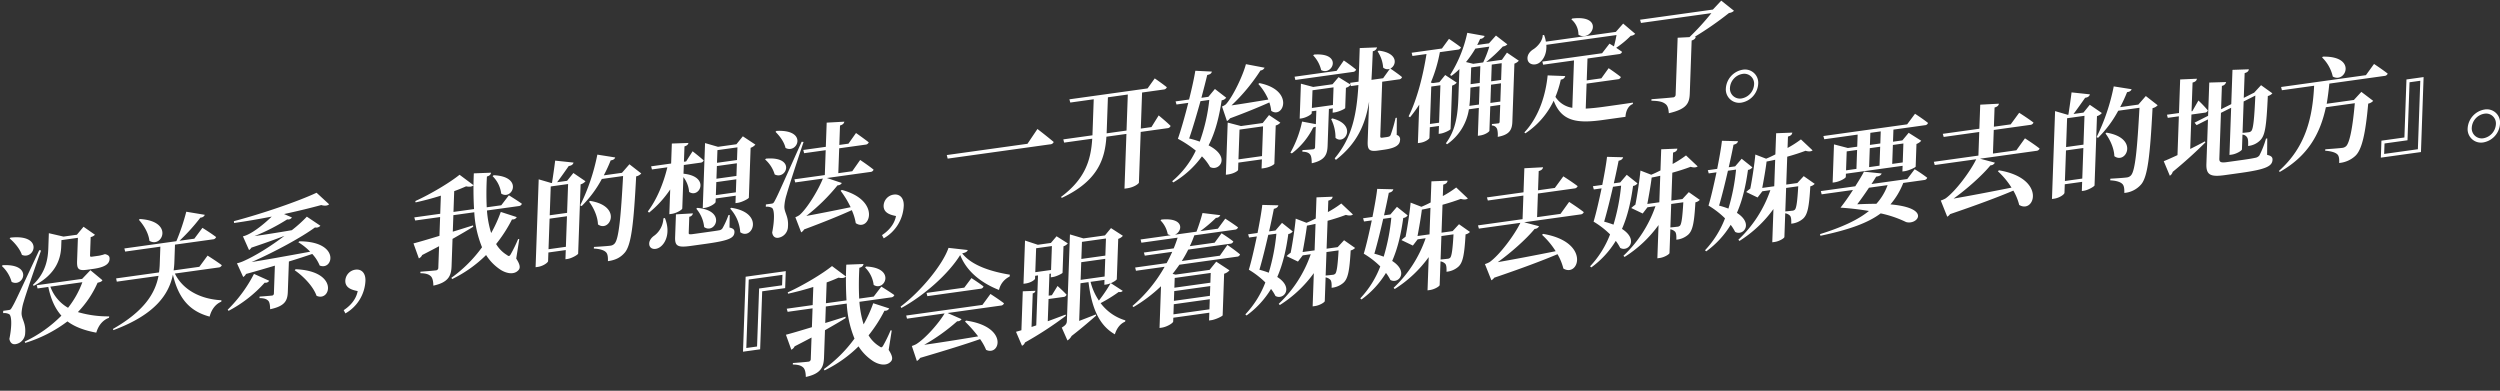
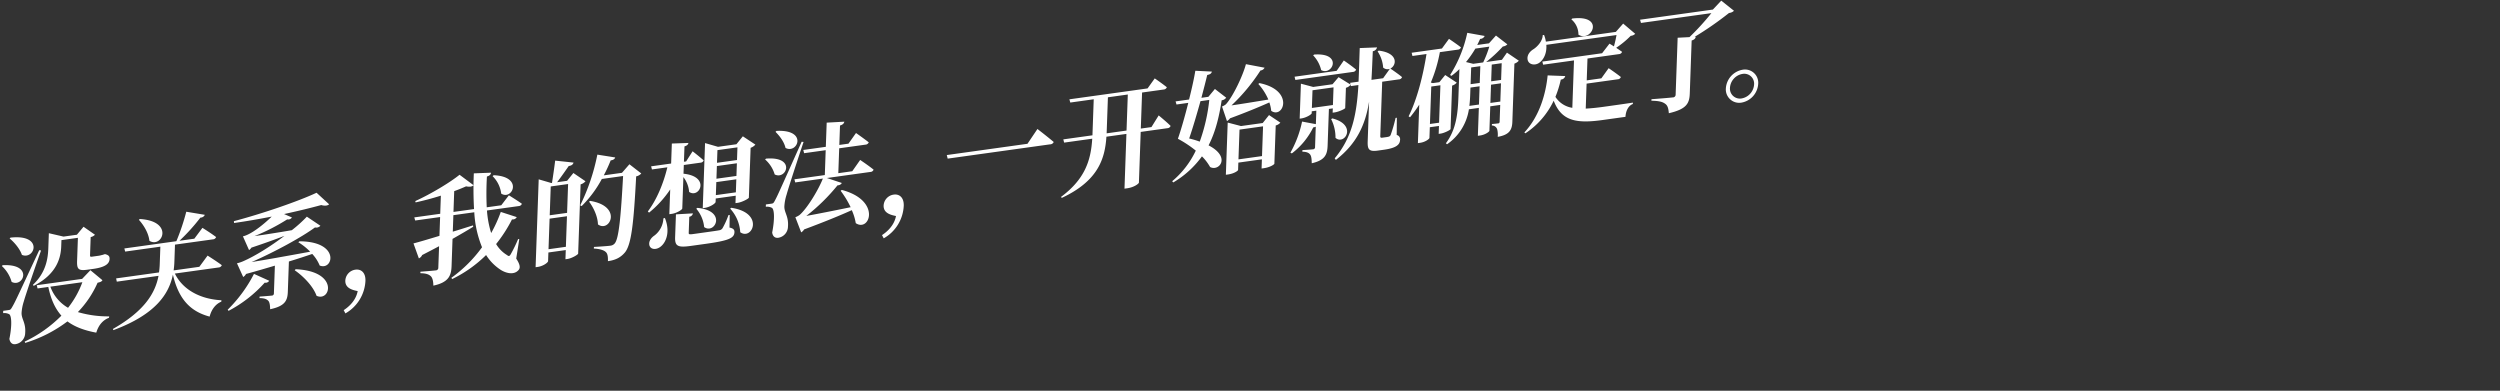
<svg xmlns="http://www.w3.org/2000/svg" id="SC" width="1222" height="191" viewBox="0 0 1222 191">
  <rect x="0" y="0" width="1222" height="191" fill="#333333" stroke="none" />
  <defs>
    <style>
      .cls-1 {
        fill: #fff;
        fill-rule: evenodd;
      }
    </style>
  </defs>
  <g id="_14" data-name="14">
-     <path id="_我会跟着姊姊去姊姊要去的地方_" data-name="『我会跟着姊姊去姊姊要去的地方』。" class="cls-1" d="M383.79,140.828l0.293-8.3-19.61,2.735-1.294,36.648,8.381-1.169,1-28.352Zm-1.327-6.487-0.181,5.114-11.23,1.566-1,28.353-5.251.732,1.181-33.466Zm40.386-3.6a14.411,14.411,0,0,1,4.2,8.517c5.324,3.5,11.135-8.338-3.686-8.985Zm13.034,30.805-0.553-.092a69.822,69.822,0,0,1-3.6,7.4c-0.593,1.044-.986,1.155-1.8.477a15.649,15.649,0,0,1-5.368-5.414,68.676,68.676,0,0,0,7.764-12.052,2.188,2.188,0,0,0,2.319-1.115l-7.806-2.53a66.485,66.485,0,0,1-4.7,10.324,48.321,48.321,0,0,1-2.058-11.021l15.477-2.158a1.768,1.768,0,0,0,1.6-1.127c-2.44-1.752-6.358-4.146-6.358-4.146l-3.731,4.874-7.1.99a146.36,146.36,0,0,1,.086-15.052c1.459-.373,1.93-1.117,2.012-1.863l-8.406.324a173.51,173.51,0,0,0,.106,17.456l-10.056,1.4,0.359-10.17c2.139-.751,4.114-1.592,5.808-2.337,1.766,0.376,3,.147,3.634-0.563l-6.825-5.1c-4.636,3.756-14.065,9.425-21.636,12.855l0.144,0.659c4.034-.9,8.3-2.006,12.347-3.306l-0.312,8.864L384.555,150.9,385,152.419l12.179-1.7-0.325,9.205c-5.563,1.68-10.17,3.058-12.695,3.693l2.633,7.322a3.258,3.258,0,0,0,1.614-1.639c3-1.549,5.72-2.946,8.27-4.319l-0.369,10.454a1.265,1.265,0,0,1-1.271,1.365c-1.341.187-7.473,0.646-7.473,0.646l-0.026.739c3,0.034,4.258.65,5.171,1.54,0.8,0.849,1.137,2.443,1.175,4.529,7.507-1.612,8.736-4.95,8.9-9.5l0.471-13.353c4.085-2.322,7.434-4.259,10.106-5.932l-0.088-.666c-3.372,1.035-6.691,2.12-9.893,3.076l0.284-8.069,10.225-1.426a52.514,52.514,0,0,0,3.788,17.112,65.964,65.964,0,0,1-14.982,14.924l0.367,0.627A62.283,62.283,0,0,0,419.653,169.3a23.876,23.876,0,0,0,6.542,6.834c2.548,1.849,6.943,3.328,9.38.444,0.872-1.083.7-2.642-1.194-5.544Zm44.331-12.515-37.265,5.2,0.39,1.529,18.382-2.564c-2.663,4.556-9.271,12.205-13.93,15.06a12.116,12.116,0,0,1-2.088.857l2.465,7.345a4.793,4.793,0,0,0,1.611-1.525c12.134-3.558,22.309-6.73,29.289-9.173A25.83,25.83,0,0,1,482,171.005c6.778,3.3,11.184-11.284-9.78-14.3l-0.517.468a67.423,67.423,0,0,1,6.415,7.247c-10.29,1.718-20.017,3.244-26.387,4.132a93.137,93.137,0,0,0,16.141-11.523A2.268,2.268,0,0,0,470.017,156l-6.844-3,25.98-3.624a1.716,1.716,0,0,0,1.6-1.127c-2.49-1.914-6.622-4.561-6.622-4.561Zm-8.875-8.43L452.9,143.175l0.389,1.586,25.868-3.608a1.67,1.67,0,0,0,1.6-1.128c-2.273-1.775-5.916-4.093-5.916-4.093Zm-7.709-19.449c-2.853,8.37-13.767,21.483-23.418,28.709l0.365,0.684c11-6,22.989-16.55,28.767-25.893,3.265,8.308,10.687,13.832,18.967,17.087a9.516,9.516,0,0,1,5.179-6.546l0.144-.924c-8.568-1.406-18.53-4.257-23.316-10.431,1.736-.355,2.477-0.854,2.726-1.624Zm42.827,0.19,7.71-1.076-0.413,11.7-7.71,1.076Zm14.422,32.421c-2.929,1.087-5.86,2.231-8.732,3.253l0.383-10.852,7.319-1.021a1.6,1.6,0,0,0,1.485-1.112c-1.606-1.755-4.409-4.247-4.409-4.247l-2.772,4.514-1.565.218,0.378-10.682,0.726-.1-0.064,1.818,0.949-.133c1.788-.249,4.732-1.734,4.8-2.082l0.457-12.955a4.25,4.25,0,0,0,2.107-1.425l-5.492-3.474-2.784,3.271-6.37.889-6.265-2.066-0.746,21.136,1.006-.14c2.849-.4,4.627-1.946,4.642-2.344l0.05-1.42,1.4-.195-0.862,24.432-2.307.774,0.58-16.42a1.553,1.553,0,0,0,1.323-1.259l-6.18.24-0.671,19.034c-1.012.311-1.91,0.549-2.64,0.764l2.927,6.829A2.642,2.642,0,0,0,501,167.4a175.149,175.149,0,0,0,19.974-13.02Zm19-16.955L539.8,139.2l0.95-.133a7.7,7.7,0,0,0,2.135-.637,73.07,73.07,0,0,1-5.748,8.491,28.875,28.875,0,0,1-4.069-9.157Zm-11.37-8.648,11.733-1.636-0.305,8.637L528.205,136.8Zm0.056-1.59,0.295-8.353,11.733-1.636-0.3,8.352Zm14.426,11.84c1.525-.665,2.836-1.583,2.9-1.932l0.7-19.716a5.134,5.134,0,0,0,2.277-1.5l-5.816-3.768-2.961,3.579-10.5,1.465-6.6-1.963-1.489,42.16c-0.05,1.42-.407,2.092-2.51,3.4l2.78,6.284a5.835,5.835,0,0,0,2.024-2.2c5.2-4,9.619-7.9,11.969-9.924l-0.145-.6c-2.764,1.12-5.581,2.191-8.118,3.167l0.65-18.409,3.911-.546c1.6,12.894,5.258,21.148,12.887,25.511,0.945-3.128,2.8-5.309,5-6.181l0.134-.641a23.293,23.293,0,0,1-12.1-8.433,72.428,72.428,0,0,0,8.867-5.477,1.891,1.891,0,0,0,1.963-.5Zm48.809-5-0.169,4.773-17.6,2.454,0.169-4.773Zm-18.227,20.239,0.174-4.944,17.6-2.454-0.175,4.943Zm17.832-9.046-17.6,2.455,0.168-4.773,17.6-2.455Zm4.862-19.619-18.605,2.595A59.047,59.047,0,0,0,580.807,122l20.448-2.852a1.718,1.718,0,0,0,1.6-1.128c-2.163-1.733-5.752-4-5.752-4l-3.387,4.6-12.124,1.691a50.672,50.672,0,0,0,2.188-5.28l19.778-2.759a1.769,1.769,0,0,0,1.6-1.127c-2.382-1.816-6.243-4.274-6.243-4.274l-3.62,4.915-8.6,1.2a68.17,68.17,0,0,0,7.679-6.5,2.176,2.176,0,0,0,2.1-1.311l-8.691-1.05a94.242,94.242,0,0,1-2.935,9.117l-10.56,1.472c3.724-1.537,4.914-8.487-6.577-7.394l-0.459.4a13.051,13.051,0,0,1,3.543,6.743,4.568,4.568,0,0,0,1.538.52L557.52,117.05l0.389,1.586,17.711-2.471c-0.563,1.775-1.178,3.444-1.909,5.242l-14.582,2.034,0.447,1.521,13.409-1.871c-0.845,1.871-1.743,3.692-2.753,5.529l-15.364,2.143,0.389,1.586,14.023-1.956a70.789,70.789,0,0,1-15.743,19.157l0.481,0.555A72.893,72.893,0,0,0,567.5,139.914l-0.72,20.4,0.949-.133c2.794-.389,5.7-2.321,5.722-3l0.066-1.875,17.6-2.454-0.134,3.807,1.061-.148c2.179-.3,5.462-1.949,5.587-2.363l0.719-20.341a5.463,5.463,0,0,0,2.616-1.665l-6.466-4.243-3.255,4.016-16.65,2.322-1.433-.366c1.164-1.463,2.274-2.974,3.328-4.478l28.1-3.92a1.588,1.588,0,0,0,1.541-1.119c-2.266-1.946-6.175-4.623-6.175-4.623ZM623.9,114.237a97.815,97.815,0,0,1-3.731,19.066,44.546,44.546,0,0,0-4.563-1.456c1.454-4.952,3.011-11.276,4.327-17.056Zm2.745-5.3-3.19,3.724-3.128.436c0.986-4.321,1.789-8.165,2.334-11.011,1.682-.4,1.984-1.069,2.229-1.725l-7.887-.2c-0.332,3.1-1.237,8.257-2.319,13.723l-4.582.639,0.445,1.578,3.8-.53c-1.27,6.057-2.716,12.365-3.91,16.263a42.293,42.293,0,0,1,8.064,6.225,47.355,47.355,0,0,1-9.78,15.612l0.593,0.54a44.5,44.5,0,0,0,11.966-12.977,21.352,21.352,0,0,1,2.159,3.43c3.868,2.231,9.255-3.891.883-9.282,2.963-6.746,4.442-14.02,5.411-21a3.1,3.1,0,0,0,2.158-1.262Zm21.734,14.269,5.922-.826c-0.424,7.3-.873,10.582-1.626,11.422a2.106,2.106,0,0,1-1.409.536c-0.614.085-2.121,0.239-3.292,0.346Zm-11.674-.011c0.748-3.893,1.725-9.513,2.123-12.9,1.455-.26,2.8-0.561,4.2-0.869l-0.457,12.955Zm20.273-5.768L653.86,120.8l-5.42.756,0.482-13.637c3.312-.914,6.349-1.9,8.941-2.887,1.65,0.5,2.824.342,3.454-.2l-5.7-5.367a49.922,49.922,0,0,1-6.542,4.192l0.2-5.569c1.572-.445,1.983-1.068,2.125-1.936l-7.9.311-0.366,10.341c-1.528.779-3,1.493-4.521,2.1l-5.266-2.036c-0.37,4.179-1.538,12.088-2.479,16.686a13.887,13.887,0,0,0-2,1.636l5.576,2.671,2.331-3.039,3.911-.545a60.054,60.054,0,0,1-15.644,24.232l0.535,0.6a59.737,59.737,0,0,0,16.618-15.6l-0.574,16.251,1.173-.164c2.291-.32,4.736-1.848,4.756-2.416l0.409-11.591a4.177,4.177,0,0,1,2.348,1.2c0.587,0.71.646,2.171,0.586,3.876a10.2,10.2,0,0,0,5.7-2.378c2.3-2.016,3.038-5.738,3.619-15.883a4.17,4.17,0,0,0,2.155-1.205Zm23.1-11.023a97.82,97.82,0,0,1-3.731,19.065,44.794,44.794,0,0,0-4.563-1.456c1.454-4.952,3.011-11.275,4.327-17.056Zm2.745-5.3-3.19,3.724-3.128.436c0.986-4.321,1.789-8.165,2.334-11.011,1.682-.4,1.984-1.068,2.229-1.724l-7.887-.2c-0.332,3.1-1.237,8.258-2.319,13.723l-4.582.639,0.445,1.578,3.8-.53c-1.27,6.057-2.716,12.365-3.91,16.263a42.259,42.259,0,0,1,8.064,6.226,47.365,47.365,0,0,1-9.78,15.612l0.593,0.539A44.5,44.5,0,0,0,677.457,133.4a21.4,21.4,0,0,1,2.159,3.431c3.868,2.231,9.255-3.892.883-9.283,2.963-6.745,4.442-14.019,5.411-21a3.093,3.093,0,0,0,2.158-1.262Zm21.734,14.27,5.922-.826c-0.424,7.3-.873,10.581-1.626,11.421a2.1,2.1,0,0,1-1.409.536c-0.614.086-2.121,0.239-3.292,0.346Zm-11.675-.012c0.749-3.892,1.726-9.513,2.124-12.9,1.455-.259,2.8-0.56,4.2-0.869l-0.457,12.955Zm20.274-5.767-3.121,3.375-5.42.756,0.482-13.637c3.312-.914,6.349-1.9,8.941-2.886,1.65,0.5,2.824.341,3.454-.2l-5.7-5.367a49.976,49.976,0,0,1-6.542,4.192l0.2-5.568c1.572-.445,1.983-1.068,2.125-1.936l-7.9.311L699.3,98.973c-1.528.779-3,1.492-4.521,2.1l-5.266-2.036c-0.37,4.179-1.538,12.088-2.479,16.686a14.021,14.021,0,0,0-2,1.636l5.577,2.672,2.331-3.039,3.911-.546A60.054,60.054,0,0,1,681.2,140.678l0.535,0.6a59.734,59.734,0,0,0,16.618-15.6l-0.574,16.25,1.173-.164c2.291-.319,4.736-1.847,4.756-2.416l0.409-11.591a4.177,4.177,0,0,1,2.348,1.2c0.587,0.71.646,2.172,0.586,3.876a10.2,10.2,0,0,0,5.7-2.378c2.295-2.016,3.038-5.738,3.619-15.883a4.163,4.163,0,0,0,2.155-1.2Zm49.622-5.055-11.453,1.6L751.732,94.6,769.5,92.122a1.8,1.8,0,0,0,1.652-1.135c-2.6-2.012-7-4.79-7-4.79L760,91.864l-8.213,1.145,0.331-9.375c1.517-.438,1.984-1.068,2.123-1.879l-9.134.483L744.693,94l-17.879,2.493,0.447,1.521,17.375-2.423-0.407,11.534-21.789,3.039,0.444,1.577,20.281-2.828c-2.818,5.821-10,15.586-15.02,19.17a11.185,11.185,0,0,1-2.315,1L729,137.009a4.427,4.427,0,0,0,1.379-1.266c13.28-4.51,23.816-8.467,30.928-11.494a26.664,26.664,0,0,1,2.866,7.007c7.621,4.591,13.413-13.009-9.91-16.937l-0.516.468a38.49,38.49,0,0,1,6.666,8c-11.086,2.225-21.44,4.178-28.32,5.363,6.388-4.566,14.021-11.341,18.031-16.253a2.437,2.437,0,0,0,2.159-1.319l-7.271-1.926,27.489-3.834a1.8,1.8,0,0,0,1.652-1.135c-2.6-2.069-7.162-4.994-7.162-4.994Zm29.628-13.8a97.893,97.893,0,0,1-3.731,19.065,44.794,44.794,0,0,0-4.563-1.456c1.453-4.952,3.011-11.275,4.327-17.056Zm2.744-5.3-3.189,3.724-3.129.436c0.987-4.321,1.79-8.165,2.335-11.011,1.682-.4,1.983-1.068,2.229-1.724l-7.888-.2c-0.331,3.1-1.236,8.258-2.319,13.723l-4.581.639,0.445,1.578,3.8-.53c-1.27,6.057-2.716,12.365-3.91,16.263a42.29,42.29,0,0,1,8.064,6.226,47.391,47.391,0,0,1-9.78,15.612l0.592,0.539a44.491,44.491,0,0,0,11.967-12.977,21.239,21.239,0,0,1,2.158,3.431c3.869,2.231,9.255-3.892.884-9.283,2.962-6.745,4.442-14.019,5.411-21a3.091,3.091,0,0,0,2.157-1.262ZM816.885,99.7l5.922-.826c-0.424,7.3-.874,10.581-1.626,11.421a2.105,2.105,0,0,1-1.409.536c-0.615.086-2.121,0.239-3.292,0.346Zm-11.675-.011c0.749-3.893,1.726-9.513,2.123-12.9,1.455-.26,2.8-0.56,4.2-0.868l-0.457,12.955Zm20.274-5.768L822.362,97.3l-5.419.756,0.481-13.637c3.313-.914,6.35-1.9,8.942-2.887,1.65,0.5,2.823.341,3.454-.2l-5.7-5.367a49.89,49.89,0,0,1-6.541,4.192l0.2-5.568c1.573-.445,1.984-1.068,2.126-1.936l-7.906.311-0.365,10.341c-1.528.779-3,1.492-4.522,2.1l-5.265-2.036c-0.37,4.179-1.539,12.088-2.479,16.686a13.965,13.965,0,0,0-2,1.636l5.577,2.671,2.331-3.039,3.911-.545a60.054,60.054,0,0,1-15.644,24.232l0.534,0.6a59.721,59.721,0,0,0,16.618-15.6l-0.573,16.25,1.173-.164c2.291-.319,4.735-1.847,4.755-2.416l0.41-11.591a4.177,4.177,0,0,1,2.348,1.2c0.586,0.71.646,2.172,0.586,3.876a10.2,10.2,0,0,0,5.7-2.378c2.295-2.016,3.038-5.738,3.618-15.883a4.162,4.162,0,0,0,2.155-1.205Zm23.1-11.024a97.882,97.882,0,0,1-3.731,19.065,44.559,44.559,0,0,0-4.563-1.455c1.453-4.952,3.011-11.276,4.327-17.057Zm2.744-5.3-3.189,3.724-3.129.436c0.987-4.321,1.79-8.165,2.335-11.011,1.682-.4,1.983-1.068,2.229-1.724l-7.888-.2c-0.331,3.1-1.236,8.258-2.319,13.723l-4.581.639,0.445,1.578,3.8-.53c-1.27,6.057-2.716,12.365-3.91,16.264a42.324,42.324,0,0,1,8.064,6.225,47.381,47.381,0,0,1-9.78,15.612l0.592,0.539A44.5,44.5,0,0,0,845.96,109.9a21.275,21.275,0,0,1,2.158,3.43c3.869,2.231,9.255-3.891.884-9.282,2.962-6.746,4.442-14.02,5.411-21a3.091,3.091,0,0,0,2.157-1.262ZM873.06,91.87l5.922-.826c-0.424,7.3-.874,10.582-1.626,11.422a2.105,2.105,0,0,1-1.409.535c-0.615.086-2.121,0.24-3.292,0.347Zm-11.675-.011c0.749-3.893,1.726-9.513,2.123-12.9,1.455-.259,2.8-0.56,4.2-0.868l-0.457,12.955Zm20.274-5.768-3.122,3.375-5.419.756L873.6,76.586c3.313-.914,6.35-1.9,8.942-2.887,1.65,0.5,2.823.341,3.454-.2l-5.7-5.367a49.89,49.89,0,0,1-6.541,4.192l0.2-5.568c1.573-.445,1.984-1.068,2.126-1.936l-7.906.311L867.8,75.472c-1.529.779-3,1.493-4.522,2.1l-5.265-2.036c-0.37,4.179-1.539,12.088-2.479,16.686a13.92,13.92,0,0,0-2,1.636l5.577,2.671,2.331-3.039,3.911-.545a60.052,60.052,0,0,1-15.644,24.233l0.534,0.6a59.721,59.721,0,0,0,16.618-15.6l-0.573,16.25,1.173-.163c2.291-.32,4.735-1.848,4.755-2.416l0.409-11.591a4.177,4.177,0,0,1,2.349,1.2c0.586,0.709.646,2.171,0.586,3.876a10.21,10.21,0,0,0,5.7-2.378c2.3-2.016,3.038-5.739,3.618-15.884a4.162,4.162,0,0,0,2.155-1.205ZM919.3,64.218L919.1,70.127l-5.084.709,0.208-5.909Zm11.077,5.918L930.054,79.4l-5.14.717,0.327-9.262Zm-16.426,2.291,5.085-.709-0.327,9.261-5.085.709ZM902.669,74l5.085-.709-0.327,9.261-5.084.709Zm5.349-8.209L907.81,71.7l-4.582.639-6.775-1.769-0.66,18.693,0.894-.125c2.626-.366,5.521-2.07,5.541-2.639l0.056-1.591L930,81.046l-0.1,2.784,1.062-.148c2.067-.288,5.345-1.82,5.415-2.225l0.391-11.08a5.7,5.7,0,0,0,2.335-1.57l-6.145-3.892-3.077,3.709-4.582.639,0.209-5.909L940.87,61.21a1.634,1.634,0,0,0,1.541-1.12c-2.324-1.881-6.346-4.486-6.346-4.486l-3.852,5.173L891.26,66.49l0.444,1.578Zm14.64,24.7a27.289,27.289,0,0,1-5.493,9.134c-2.724-.016-5.841.079-9.348,0.23,1.748-2.279,3.856-5.287,5.734-8.093Zm9.612-2.98-17.488,2.439c0.88-1.31,1.647-2.548,2.3-3.6,1.9-.265,2.422-0.9,2.668-1.559l-8.642-.887c-0.836,1.643-2.431,4.3-4.255,7.152L890.031,93.4l0.389,1.585,15.309-2.135a101.952,101.952,0,0,1-6.087,8.651,139.089,139.089,0,0,1,13.9,1.624c-5.608,4.513-13.4,8.032-23.916,11.307l0.193,0.822c14-2.971,23.125-6.222,29.463-10.951a53.877,53.877,0,0,1,12.36,4.213c5.443,1.728,12.806-6.818-7.59-8.61a36.315,36.315,0,0,0,6.263-10.485l10.168-1.418a1.683,1.683,0,0,0,1.541-1.12,70.861,70.861,0,0,0-6.135-4.176ZM985.6,73.461l-11.453,1.6,0.407-11.534,17.767-2.478a1.8,1.8,0,0,0,1.652-1.135c-2.6-2.012-7-4.79-7-4.79l-4.147,5.667-8.213,1.146,0.331-9.375c1.517-.438,1.984-1.068,2.123-1.879l-9.134.482L967.51,62.923l-17.879,2.493,0.447,1.521,17.375-2.423-0.407,11.534-21.789,3.039,0.444,1.578,20.281-2.829c-2.818,5.821-10,15.586-15.02,19.17a11.151,11.151,0,0,1-2.315,1l3.167,7.926a4.415,4.415,0,0,0,1.379-1.266c13.28-4.51,23.816-8.467,30.928-11.494a26.667,26.667,0,0,1,2.866,7.007c7.621,4.591,13.413-13.009-9.91-16.937l-0.516.468a38.5,38.5,0,0,1,6.666,8c-11.086,2.225-21.44,4.178-28.32,5.363,6.388-4.566,14.021-11.341,18.031-16.254a2.437,2.437,0,0,0,2.159-1.319l-7.271-1.926,27.489-3.834a1.8,1.8,0,0,0,1.652-1.135c-2.6-2.069-7.163-4.994-7.163-4.994Zm23.725,15.01,0.53-14.943,8.49-1.184-0.53,14.943Zm9.57-31.867L1018.4,70.7l-8.5,1.184,0.5-14.091Zm2.59-5.392-3.09,3.822-4.86.678c1.87-2.465,4.15-5.724,5.68-7.915,1.28-.179,2.08-0.686,2.33-1.683l-8.97-.954c-0.39,3.221-1.05,7.723-1.55,10.9l-0.34.047-6.16-1.8L1003,97.267l1.01-.14c2.68-.374,5.08-2.122,5.1-2.86l0.15-4.2,8.49-1.184-0.15,4.489,0.95-.132c2.18-.3,5.19-2.137,5.26-2.6L1025,56.77a4.962,4.962,0,0,0,2.39-1.52Zm27.39-4.273-3.65,4.184-8.89,1.239a72.927,72.927,0,0,0,3.38-7.312c1.28-.179,1.97-0.671,2.21-1.44l-8.73-1.383a99.627,99.627,0,0,1-8.38,24.8l0.71,0.353a55.571,55.571,0,0,0,9.86-13.249l10.39-1.449c-1.07,19.43-2.03,30.815-4.16,33.035a3.176,3.176,0,0,1-2.1,1.027c-1.45.2-5.3,0.456-7.97,0.6l-0.08.8c2.72,0.13,4.86.735,5.83,1.674,0.92,0.777,1.14,2.329,1.07,4.488a12.187,12.187,0,0,0,8.26-4.206c3.19-3.781,4.34-14.288,5.54-37.24a4.6,4.6,0,0,0,2.5-1.422Zm-19.72,18.3c2.13,2.813,4.2,7.1,4.34,11.1,5.74,4.231,12.26-8.891-3.88-11.5Zm42.02-9.252,6.59-.919a1.622,1.622,0,0,0,1.43-1.1,53.2,53.2,0,0,0-4.61-4.841l-2.97,5.219-0.39.054,0.5-14.034c1.57-.445,1.98-1.068,2.12-1.879l-8.18.35-0.58,16.421-5.87.818,0.39,1.529,5.42-.756-0.67,18.978c-2.82,1.3-5.2,2.365-6.72,2.973l2.97,7.105a3.1,3.1,0,0,0,1.41-1.892c7.32-6,12.5-10.96,15.96-14.382l-0.2-.537c-2.39,1.293-4.82,2.537-7.2,3.717Zm31.24-9.276c-0.53,11.777-1.02,16.2-1.95,17.29a2,2,0,0,1-1.41.649c-0.73.1-2.07,0.231-2.9,0.291l0.54-15.341Zm5.82,20.956-0.62.086a44.243,44.243,0,0,1-3.24,8.254,3.253,3.253,0,0,1-2.09,1.141c-1.18.277-3.47,0.654-6.27,1.043l-7.54,1.052c-2.9.405-3.72,0.011-3.66-1.694l0.79-22.387,4.98-2.5-0.82,23.069,1.12-.156c2.29-.32,4.96-1.936,4.98-2.561l0.26-7.216a2.932,2.932,0,0,1,2.28,1.377c0.53,0.774.54,2.244,0.47,4.176a9.649,9.649,0,0,0,5.88-2.742c2.42-2.373,3.06-6.591,3.76-21.671a4.242,4.242,0,0,0,2.22-1.327l-5.53-3.978-3.35,3.634,0.11-.015-0.57.248-4.64,2.344,0.43-12.1c1.51-.438,1.93-1.06,2.07-1.871l-8.02.27L1090.64,50.9l-4.98,2.5,0.4-11.421a2.5,2.5,0,0,0,2.07-1.872l-8.24.244-0.57,16.25-6.62,3.355,1.01,1.216,5.55-2.809-0.77,21.762c-0.2,5.568,2.22,6.419,9.03,5.468l7.71-1.075c12.46-1.738,15.46-3.287,15.58-6.469,0.04-1.193-.6-1.9-2.64-2.345Zm26.8-39.584a18.749,18.749,0,0,1,5.23,9.335c6.26,3.593,12.09-10.11-4.83-9.73Zm21.43,8.658L1115,42.522l0.39,1.585,15.76-2.2c-0.77,15.6-4.12,29.975-17.2,41.638l0.37,0.514c14.06-7.955,19.85-19,22.57-31.645l14.14-1.971c-1.02,11.62-2.46,19.227-4.25,21a3.359,3.359,0,0,1-2.14.864c-1.23.171-5.41,0.472-8.03,0.668l-0.08.69c2.61,0.2,4.81.743,5.84,1.674,0.92,0.72,1.14,2.329,1.01,4.325a13.313,13.313,0,0,0,7.91-3.477c3.27-3.058,5-11.1,6.29-25.529a4.538,4.538,0,0,0,2.44-1.358l-5.79-4.394-3.65,3.957-13.29,1.854c0.55-3.187.95-6.465,1.29-9.849l26.93-3.756a1.776,1.776,0,0,0,1.6-1.127c-2.49-1.971-6.68-4.723-6.68-4.723Zm7.58,32.019-0.29,8.3,19.61-2.735,1.29-36.648-8.38,1.169-1,28.353Zm1.33,6.487,0.18-5.114,11.23-1.566,1-28.353,5.25-.733-1.18,33.467Zm48.47-5.63a9.894,9.894,0,0,0,8.16-9.167,6.459,6.459,0,0,0-7.59-6.913,9.909,9.909,0,0,0-8.22,9.118A6.541,6.541,0,0,0,1213.84,69.615Zm0.5-14.034a4.813,4.813,0,0,1,5.65,5.148,7.4,7.4,0,0,1-6.08,6.841,4.872,4.872,0,0,1-5.71-5.2A7.357,7.357,0,0,1,1214.34,55.581Z" />
    <path id="没关系_我的想法_一开始就确定了_" data-name="没关系，我的想法，一开始就确定了。" class="cls-1" d="M16.456,139.731c11.718-5.931,13.292-14.292,13.47-19.349l0.106-3.011,8.045-1.122-0.389,11.022c-0.142,4.035.372,5.207,4.9,4.576l3.017-.421c5.643-.787,7.868-2.4,7.954-4.841,0.044-1.25-.381-1.813-1.865-2.284l-0.275-.075-0.447.062a6.13,6.13,0,0,1-1.4.422,8.909,8.909,0,0,1-1.289.293l-1.62.226-1.732.242c-0.782.109-.942-0.095-0.92-0.72l0.313-8.864a4.118,4.118,0,0,0,2.1-1.14l-5.588-3.914-3.251,3.9-6.537.911-7.169-1.657-0.259,7.329c-0.184,5.228-1.2,11.928-7.526,17.9ZM4.709,116.549c2.268,1.888,4.993,5.014,6,8.04,6.3,2.627,10.759-10.264-5.6-8.436ZM0.9,130.028a16.675,16.675,0,0,1,4.785,7.757c5.73,3.045,10.824-8.973-4.382-8.153Zm18.287-7.752C7.276,147.8,7.276,147.8,5.914,150.135c-0.713,1.286-.936,1.318-1.774,1.434l-2.57.359-0.04,1.136a5.087,5.087,0,0,1,2.929.5c1.309,0.723,1.4,5.968.129,12.082,0.371,2.1,1.626,2.77,2.911,2.59a5.568,5.568,0,0,0,4.806-5.419c0.4-5.088-1.819-6.757-1.764-9.875a23.218,23.218,0,0,1,1.086-5.579c0.893-3.234,5.726-17.308,8.441-24.924Zm21.074,15.662a44.985,44.985,0,0,1-7,12.511,19.5,19.5,0,0,1-8.642-10.329Zm3.932-5.863-4.041,4.239-22.181,3.093,0.389,1.586,5.252-.733c1.284,6.154,3.4,10.664,6.4,14.034a63.339,63.339,0,0,1-17.96,12.682l0.255,0.643A66.254,66.254,0,0,0,32.966,157.1c3.793,2.807,8.515,4.467,14.094,5.5,1.072-3.6,3.22-6.16,6.2-7.254l0.136-.7a52.11,52.11,0,0,1-15.326-2.1A49.245,49.245,0,0,0,47.7,138.2c1.4-.309,1.965-0.557,2.379-1.236Zm23.7-24.621c2.3,2.506,4.722,6.409,5.142,10.251,6.2,3.828,12.293-9.63-4.683-10.655Zm38.873,23.3a1.8,1.8,0,0,0,1.652-1.135c-2.6-1.955-6.951-4.684-6.951-4.684l-4.029,5.481-12.571,1.753a38.248,38.248,0,0,0,.374-4.293l0.293-8.3L104.029,117a1.716,1.716,0,0,0,1.6-1.127c-2.49-1.914-6.679-4.5-6.679-4.5l-3.968,5.3-7.263,1.013a93.3,93.3,0,0,0,10.24-11.323A2.278,2.278,0,0,0,100.116,105l-9.064-1.506A106.429,106.429,0,0,1,86.206,117.9l-25.421,3.545,0.391,1.529,17.208-2.4-0.3,8.409a35.583,35.583,0,0,1-.37,4.179l-20.952,2.922,0.333,1.593,20.393-2.844c-1.634,8.483-6.889,17.188-22.265,25.947l0.2,0.594c21.012-7.793,27.21-17.986,29.089-27.125,2.71,11.439,8.042,17.876,17.956,20.507,0.905-3.575,3-6.185,5.706-7.3l0.08-.69c-10.044-.521-18.785-4.9-22.778-13.05Zm17.383,3.117a68.347,68.347,0,0,1-12.85,17.51l0.425,0.562a62.946,62.946,0,0,0,17.666-13.771,2.09,2.09,0,0,0,2.2-.929Zm21.672-15.461a29.073,29.073,0,0,1,5.785,4.62c-11.192,2.07-21.71,3.933-28.644,5.07,11.237-4.9,24.615-12.2,31.009-16.933a2.641,2.641,0,0,0,2.642-.821l-6.626-4.447a64.064,64.064,0,0,1-7.35,6.622c-7.047,1.209-13.756,2.258-18.226,2.881a96.574,96.574,0,0,0,15.967-8.163,2.187,2.187,0,0,0,2.312-.945l-3.832-1.67c6.778-1.454,13.115-3.017,18.168-4.4,1.816,0.539,3.158.3,3.849-.367l-6.139-5.646c-9.1,4.266-26.771,10.292-40.408,13.89L114.41,109c5.866-.818,12.244-1.934,18.4-3.132-3.282,3.228-8.264,7.316-12.1,8.982a10.356,10.356,0,0,1-1.969.67l2.987,6.707a3.448,3.448,0,0,0,1.154-1.178c6.188-2.05,11.763-4.072,16.159-5.759-6.569,4.987-14.36,9.918-20.456,12.521a16.891,16.891,0,0,1-2.756.893l3.044,6.7a3.8,3.8,0,0,0,1.387-1.494c5.108-1.391,9.771-2.777,14.1-4.058l-0.477,13.523a1.038,1.038,0,0,1-1.1,1.114c-1.117.155-5.91,0.485-5.91,0.485l-0.026.738c2.612,0.032,3.647.622,4.344,1.373,0.64,0.759.811,2.2,0.857,4.065,7.337-1.532,8.491-4.294,8.641-8.556l0.522-14.773c4.44-1.354,8.209-2.614,11.416-3.684a18.521,18.521,0,0,1,3.636,5.656c6.632,2.694,10.256-11.777-9.922-11.846Zm-1.763,13.7c4.18,2.866,9.01,7.789,10.679,12.476,6.893,3.166,11.1-12.065-10.216-12.993Zm24.777,21.082a19.329,19.329,0,0,0,9.79-15.9c0.138-3.92-2.016-5.881-4.921-5.476a5.7,5.7,0,0,0-4.914,5.321c-0.134,3.807,3.617,4.641,6.045,5.15-0.483,2.669-2.224,6.3-6.834,9.321ZM240.79,86.111a14.41,14.41,0,0,1,4.2,8.517c5.325,3.5,11.135-8.338-3.686-8.984Zm13.034,30.805-0.553-.092a69.822,69.822,0,0,1-3.6,7.4c-0.592,1.044-.985,1.155-1.8.477a15.651,15.651,0,0,1-5.369-5.414,68.676,68.676,0,0,0,7.764-12.052,2.187,2.187,0,0,0,2.319-1.115l-7.8-2.53a66.588,66.588,0,0,1-4.7,10.324,48.268,48.268,0,0,1-2.057-11.021l15.476-2.158a1.767,1.767,0,0,0,1.6-1.127c-2.44-1.752-6.358-4.145-6.358-4.145l-3.73,4.874-7.1.99a146.366,146.366,0,0,1,.087-15.052c1.458-.373,1.929-1.117,2.011-1.864l-8.406.324a173.513,173.513,0,0,0,.106,17.456l-10.056,1.4,0.359-10.17c2.139-.751,4.114-1.592,5.809-2.337,1.765,0.376,3,.147,3.633-0.563l-6.825-5.1C220,89.18,210.571,94.849,203,98.279l0.144,0.659c4.035-.9,8.3-2.006,12.348-3.305l-0.313,8.864L202.5,106.265l0.447,1.521,12.18-1.7-0.325,9.2c-5.564,1.68-10.171,3.058-12.695,3.693l2.632,7.322a3.264,3.264,0,0,0,1.615-1.639c3-1.549,5.719-2.946,8.269-4.319L214.25,130.8a1.264,1.264,0,0,1-1.271,1.365c-1.341.187-7.473,0.646-7.473,0.646l-0.026.739c3,0.034,4.258.65,5.172,1.54,0.8,0.849,1.137,2.443,1.174,4.529,7.507-1.612,8.737-4.95,8.9-9.5l0.471-13.353c4.085-2.322,7.434-4.259,10.106-5.932l-0.088-.667c-3.372,1.036-6.691,2.121-9.893,3.076l0.285-8.068,10.224-1.426a52.539,52.539,0,0,0,3.788,17.112,65.964,65.964,0,0,1-14.982,14.924L221,136.42A62.3,62.3,0,0,0,237.6,124.664a23.9,23.9,0,0,0,6.541,6.834c2.548,1.849,6.943,3.328,9.38.444,0.872-1.083.705-2.642-1.194-5.544Zm14.29,4.905,0.527-14.943,8.493-1.185-0.528,14.944Zm9.575-31.867-0.5,14.091L268.7,105.23l0.5-14.091Zm2.581-5.392-3.081,3.822-4.861.678c1.866-2.465,4.149-5.724,5.672-7.915,1.285-.179,2.082-0.686,2.339-1.683l-8.973-.954c-0.391,3.221-1.051,7.723-1.552,10.9l-0.335.047-6.164-1.8L261.8,130.617l1.006-.14c2.682-.374,5.078-2.122,5.1-2.86l0.149-4.2,8.492-1.184-0.158,4.488,0.949-.132c2.179-.3,5.191-2.138,5.263-2.6L283.8,90.12a4.973,4.973,0,0,0,2.389-1.52Zm27.393-4.273-3.65,4.184-8.884,1.239A72.017,72.017,0,0,0,298.5,78.4c1.285-.179,1.969-0.671,2.219-1.44l-8.735-1.382a99.753,99.753,0,0,1-8.381,24.8l0.71,0.353a55.523,55.523,0,0,0,9.863-13.249l10.392-1.449c-1.075,19.43-2.033,30.815-4.168,33.035a3.167,3.167,0,0,1-2.093,1.027c-1.453.2-5.3,0.456-7.972,0.6l-0.084.8c2.72,0.129,4.867.735,5.834,1.674,0.918,0.777,1.141,2.329,1.065,4.488,3.687-.515,6.178-1.767,8.265-4.206,3.192-3.781,4.341-14.288,5.54-37.241a4.566,4.566,0,0,0,2.5-1.422Zm-19.715,18.3c2.124,2.813,4.2,7.1,4.334,11.1,5.743,4.231,12.267-8.892-3.875-11.5Zm72.514-26.566-0.219,6.193-9.777,1.364,0.219-6.193ZM350.191,87.362l0.219-6.193,9.777-1.364L359.969,86Zm-0.283,8.012,0.225-6.364,9.777-1.364-0.224,6.364Zm-0.058,1.648,9.778-1.364L359.5,99.294l1.062-.148c2.179-.3,5.41-2.055,5.481-2.517L366.9,72.254a5.4,5.4,0,0,0,2.335-1.569L363.1,66.622l-3.14,3.887-9,1.255-6.329-1.831-1.123,31.818,0.894-.124c2.682-.374,5.36-2.218,5.384-2.9Zm-9.516,5a16.062,16.062,0,0,1,3.853,8.961c5.259,3.79,11.347-8.028-3.339-9.372Zm-16.068,4.729a11.062,11.062,0,0,1-4.353,8.353c-1.708,1.142-3,2.962-2.453,4.921,0.652,2,3.26,2.147,5.257.681,2.852-2.038,5.042-7.375,2.28-14.17Zm9.775-20.191a13.509,13.509,0,0,1,2.8,7.242c4.994,3.431,10.607-7.529-2.744-8.89l0.151-4.261,8.157-1.138a1.681,1.681,0,0,0,1.54-1.119c-1.993-1.814-5.4-4.448-5.4-4.448l-3.178,4.966-1.061.148,0.265-7.5c1.4-.422,1.758-0.98,1.949-1.685l-8.127.285-0.345,9.773L318.271,81.3l0.391,1.529,7.542-1.052c-1.825,7.6-5.055,15.631-9.545,21.572l0.59,0.6A51.717,51.717,0,0,0,327.6,92.6l-0.427,12.1,1.173-.163c2.347-.328,5.131-2.016,5.153-2.641Zm22.642,18.5-0.615.086a39.616,39.616,0,0,1-2.894,6.4,2.285,2.285,0,0,1-1.7,1.029c-0.952.19-3.131,0.493-5.534,0.828l-6.983.975c-2.124.3-2.341,0.156-2.313-.639l0.275-7.784a2.1,2.1,0,0,0,1.782-1.662l-8.3.479L330,115.9c-0.156,4.432,1.262,5.2,7.687,4.3l7.32-1.02C356.184,117.623,358.9,116.4,359,113.5c0.04-1.136-.435-1.862-2.422-2.263Zm0.22-3.083a18.725,18.725,0,0,1,4.93,11.525c5.856,4.215,12.122-9.493-4.415-11.936Zm22.164-37.524c1.935,1.879,4.222,4.839,4.893,7.855,5.838,3.144,11.164-9.133-4.432-8.315Zm-5.09,13.488a15.613,15.613,0,0,1,4.689,7.318c5.679,2.94,10.657-8.949-4.23-7.721Zm17.873-8.656C380.021,95.7,380.021,95.7,378.712,98.141c-0.657,1.279-.936,1.318-1.718,1.427l-2.626.366-0.04,1.136a5.079,5.079,0,0,1,2.929.5c1.364,0.714,1.4,6.024.185,12.074,0.313,2.161,1.626,2.77,2.967,2.583a5.6,5.6,0,0,0,4.749-5.412c0.4-5.088-1.816-6.814-1.764-9.875a22.717,22.717,0,0,1,1.095-5.806c0.9-3.348,5.634-17.861,8.3-25.753ZM416.582,83.7l-6.816.951L410.2,72.492l12.794-1.784a1.805,1.805,0,0,0,1.653-1.135c-2.38-1.873-6.233-4.559-6.233-4.559l-3.686,5.207-4.47.623,0.335-9.489c1.461-.43,1.928-1.06,2.123-1.879l-8.633.469L403.66,71.764,392.654,73.3l0.389,1.585L403.6,73.411l-0.429,12.159-14.862,2.073,0.391,1.529,13.521-1.886c-2.138,5.443-7.631,14.577-11.415,17.819a9.023,9.023,0,0,1-2.039,1.076l2.852,7.405a4.144,4.144,0,0,0,1.441-1.445c9.8-3.629,17.869-6.959,23.293-9.412a25.628,25.628,0,0,1,1.944,6.344c6.788,4.594,12.733-11.048-6.821-16.236l-0.57.419a46.56,46.56,0,0,1,4.887,8.026c-8.345,1.729-16.3,3.29-21.667,4.265A93.084,93.084,0,0,0,409.39,90.584a2.328,2.328,0,0,0,2.1-1.141l-7.309-2.43,21.231-2.961a1.719,1.719,0,0,0,1.6-1.127c-2.432-1.979-6.56-4.739-6.56-4.739Zm15.379,32.8a19.332,19.332,0,0,0,9.79-15.9c0.138-3.921-2.016-5.882-4.921-5.477a5.7,5.7,0,0,0-4.914,5.322c-0.134,3.807,3.617,4.641,6.045,5.15-0.483,2.668-2.224,6.3-6.834,9.321Zm30.826-40.711,0.439,1.748,50.06-6.982A1.88,1.88,0,0,0,515.05,69.4c-2.968-2.526-7.948-6.355-7.948-6.355l-4.87,7.238Zm78.139-10.615,0.03-.852,0.592-16.762L551.27,46.2l-0.622,17.614Zm21.9-3.055-5.2.725,0.621-17.614,10.5-1.465a1.77,1.77,0,0,0,1.6-1.127c-2.217-1.783-5.908-4.321-5.908-4.321l-3.508,4.9-38.216,5.33,0.445,1.578,11.453-1.6-0.6,16.875L534,66.137l-14.247,1.987,0.389,1.585,13.744-1.917c-0.648,10.494-3.475,19.708-15.293,28.48l0.429,0.449c17.75-8.3,21.078-19.11,21.792-29.9l9.778-1.364-0.945,26.762,1.285-.179c3.576-.5,5.753-2.329,5.769-2.784l0.874-24.773,13.074-1.823a1.684,1.684,0,0,0,1.541-1.119c-2.041-2.034-5.824-5.125-5.824-5.125ZM591.1,48.845a87.118,87.118,0,0,1-4.666,20.383,44.336,44.336,0,0,0-5.172-1.54c1.857-5.348,3.819-12.123,5.536-18.243Zm2.747-5.358-3.193,3.838-3.408.475c1.156-4.4,2.184-8.333,2.839-11.138,1.736-.355,2.091-0.97,2.283-1.675l-8.1-.4c-0.5,3.18-1.632,8.426-3.053,14.052l-6.593.919,0.447,1.521,5.754-.8c-1.619,6.5-3.584,13.334-5.067,17.555a54.123,54.123,0,0,1,8.746,5.791A43.932,43.932,0,0,1,572.96,88.577l0.534,0.6A46.252,46.252,0,0,0,587.51,76.428a23.855,23.855,0,0,1,3.985,5.211c4.31,2.339,10.455-4.794-.738-10.583,3.523-6.88,5.237-14.469,6.393-22.037a3.063,3.063,0,0,0,2.213-1.27Zm21.213-2.45a27.121,27.121,0,0,1,4.9,7.628c-6.934,1.137-13.533,2.227-18,2.85a91.121,91.121,0,0,0,14.168-17.072,2.373,2.373,0,0,0,1.993-1.352L609,31.365C607.526,37,602.6,47.353,599.193,51a7.152,7.152,0,0,1-1.872,1.053l2.417,7.126a4.241,4.241,0,0,0,1.493-1.339c7.942-2.917,14.657-5.719,19.232-7.771a18.381,18.381,0,0,1,.912,4.113c5.913,4.151,11.584-10.04-5.748-13.559ZM605.36,77.9l0.513-14.546,11.51-1.605-0.514,14.546Zm11.857-17.767L606.6,61.609l-6.5-1.694-0.9,25.512,1.061-.148c3.017-.421,4.9-1.814,4.915-2.212l0.127-3.58,11.509-1.605-0.158,4.489,1.061-.148c3.129-.436,5.18-1.853,5.192-2.194l0.66-18.694a4.444,4.444,0,0,0,2.273-1.391l-5.54-3.694Zm24.659-33.066a15.6,15.6,0,0,1,3.916,7.2c5.51,2.963,10.756-8.624-3.457-7.6Zm19.395,8.094a1.768,1.768,0,0,0,1.6-1.127c-2.213-1.9-6.013-4.476-6.013-4.476l-3.515,5.07-20.56,2.867,0.388,1.585Zm-10.6,23.076a20.015,20.015,0,0,1,2.123,9.146c4.421,3.907,10.9-6.326-1.554-9.508Zm-9.425-5.47,0.305-8.636,10.28-1.434-0.3,8.636Zm41.528,4.781-0.615.086a70.265,70.265,0,0,1-2.4,8.307,1.458,1.458,0,0,1-1.032.879,10.417,10.417,0,0,1-1.511.267l-1.508.21c-0.894.125-1.052-.136-1.026-0.875l0.907-25.682,0.028-.8,8.1-1.13a1.67,1.67,0,0,0,1.6-1.127c-1.89-1.6-5.04-3.707-5.69-4.182,3.055-1.5,4.048-7.575-5.695-8.761l-0.569.362a16.275,16.275,0,0,1,2.722,7.932,3.268,3.268,0,0,0,3.258.62l-3.275,4.584-5.7.795c0.269-4.447.433-9.107,0.661-14a2.494,2.494,0,0,0,2.068-1.871l-8.462.332c-0.207,5.852-.344,11.3-0.58,16.421l-4.134.577,0.247,0.87-5.876-3.647-2.957,3.466L641.887,42.5l-6-1.594L635.28,58l0.838-.117c2.4-.335,5.019-2,5.037-2.512l0.034-.966,2.235-.312-0.233,6.591-6.738-1.265a52.7,52.7,0,0,1-5.707,15.214l0.71,0.353a35.932,35.932,0,0,0,10.456-12.71,4.184,4.184,0,0,0,1.235-.342L642.8,71.826a1.035,1.035,0,0,1-1.042,1.163c-1.006.14-5.128,0.376-5.128,0.376l-0.028.8c2.279,0.021,3.258.62,3.841,1.443s0.7,2.277.741,4.194c6.613-1.488,7.605-4.4,7.756-8.658l0.631-17.9,1.9-.265-0.074,2.1,1.006-.14c1.955-.273,5.064-1.724,5.134-2.129l0.349-9.886a4.357,4.357,0,0,0,2.277-1.5l0.143,0.658,3.688-.514c-0.829,14.024-2.96,25.573-11.606,35.825l0.585,0.767c10.4-8.066,14.457-17.4,16.239-28.5l-0.682,19.319c-0.14,3.977.538,5.24,4.9,4.632l3.017-.421c5.866-.818,7.812-2.39,7.9-4.776a2.1,2.1,0,0,0-1.637-2.429ZM698.954,60.6l0.645-18.3,4.47-.623-0.646,18.3ZM709.79,41.846a4.921,4.921,0,0,0,2.275-1.448l-5.65-3.735-2.848,3.507-3.185.444-0.992-.258a71.023,71.023,0,0,0,4.417-14.864l8.771-1.223a1.683,1.683,0,0,0,1.541-1.12c-2.219-1.726-5.858-4.158-5.858-4.158l-3.446,4.721-14.806,2.065,0.389,1.585,6.872-.959c-1.644,10.35-4.5,21.943-8.747,30.451l0.706,0.467a65.419,65.419,0,0,0,4.5-6.168l-0.664,18.807,1-.14c2.85-.4,4.63-2,4.644-2.4l0.184-5.227,4.47-.623-0.136,3.864,0.949-.132c1.9-.265,4.79-1.8,4.86-2.2ZM728.5,50.318l0.315-8.921,4.861-.678-0.315,8.921Zm-10.28,1.434c0.232-1.842.352-3.668,0.414-5.429l0.125-3.523,4.469-.623L722.917,51.1ZM727.975,22.8a54.461,54.461,0,0,1-3,7.711l-4.861.678-3.527-.865a51.95,51.95,0,0,0,4.568-6.574ZM719.11,32.97l4.469-.623-0.289,8.182-4.469.623Zm14.628,6.1-4.861.678,0.289-8.182,4.861-.678ZM736.6,25.725l-2.459,3.509-7.71,1.075a67.5,67.5,0,0,0,8.162-7.584,3.6,3.6,0,0,0,2.205-1.043l-5.574-4.311-3.415,3.812-5.754.8c0.535-.979.958-1.943,1.439-2.971a2.442,2.442,0,0,0,2.219-1.44l-8.508-1.527a63.4,63.4,0,0,1-8.4,20.621l0.652,0.418a32.286,32.286,0,0,0,3.9-3.314l-0.474,13.409c-0.284,8.068-1.01,16.029-6.143,22.851l0.594,0.483A25.407,25.407,0,0,0,718,53.423l4.861-.678-0.481,13.637,1-.14c2.738-.382,4.57-1.881,4.64-2.287l0.423-11.989,4.861-.678-0.291,8.239a0.772,0.772,0,0,1-.862.8c-1.117.156-2.9,0.291-2.9,0.291l-0.026.739a2.686,2.686,0,0,1,2.6,1.842,11.037,11.037,0,0,1,.259,3.7c5.539-1,7.006-3.182,7.155-7.387l1-28.409a5.04,5.04,0,0,0,2.164-1.432ZM768.077,9.462a9.678,9.678,0,0,1,3.46,7.489c6.418,4.024,13.3-9.941-3.057-7.885Zm7.452,31.414,15.2-2.119a1.635,1.635,0,0,0,1.541-1.12c-2.217-1.783-5.963-4.313-5.963-4.313l-3.567,4.964-7.151,1L775.963,28.6l15.364-2.143a1.684,1.684,0,0,0,1.541-1.12c-0.868-.614-1.9-1.318-2.877-1.973a44.236,44.236,0,0,0,7.1-5.853,3.4,3.4,0,0,0,2.2-.986l-5.883-5-3.59,4.063-34.193,4.769a15.581,15.581,0,0,0-.886-3.269l-0.67.093c0.015,2.712-2.475,5.547-4.467,6.842-1.932,1.174-3.388,3.073-2.858,5.374,0.694,2.391,3.8,2.693,5.738,1.235,2.112-1.538,3.669-4.7,3.366-8.724l34.3-4.784c-0.284,1.736-.8,3.9-1.252,5.546-1.251-.787-2.177-1.336-2.177-1.336l-3.613,4.688L753.894,30.1l0.391,1.529,15.085-2.1L768.552,52.7a11.908,11.908,0,0,1-8.262-5.35,51.247,51.247,0,0,0,2.633-8.452,2.316,2.316,0,0,0,2.174-1.716l-8.606-.326c-0.864,8.714-3.811,19.755-11.381,27.878l0.485,0.441a39.261,39.261,0,0,0,13.851-15.954c3.767,9.821,10.832,11.267,23.794,9.459l11.286-1.574c0.154-2.792,1.36-5.448,3.613-6.271l0.024-.682c-3.578.555-11.176,1.615-14.361,2.059q-4.86.678-8.7,0.875Zm65.825-40.56-4.1,4.36L801.664,9.64l0.444,1.578,34.417-4.8a122.847,122.847,0,0,1-10.7,11.726l-5.792.3L819.054,46.17a1.355,1.355,0,0,1-1.441,1.445c-1.62.226-10.372,0.881-10.372,0.881l-0.026.739c3.889,0.08,5.539.584,6.784,1.542,1.247,0.9,1.528,2.388,1.729,4.565,8.744-2.011,10.068-4.853,10.238-9.683l0.913-25.853c1.293-.406,1.812-0.931,2.009-1.807l-0.556.021A161.555,161.555,0,0,0,845.144,6.346a4.091,4.091,0,0,0,2.429-1.074Zm9.89,49.845a9.906,9.906,0,0,0,8.163-9.167,6.465,6.465,0,0,0-7.6-6.913A9.9,9.9,0,0,0,843.6,43.2,6.539,6.539,0,0,0,851.244,50.161Zm0.5-14.034a4.819,4.819,0,0,1,5.656,5.148,7.4,7.4,0,0,1-6.08,6.841,4.866,4.866,0,0,1-5.709-5.2A7.35,7.35,0,0,1,851.74,36.127Z" />
  </g>
</svg>